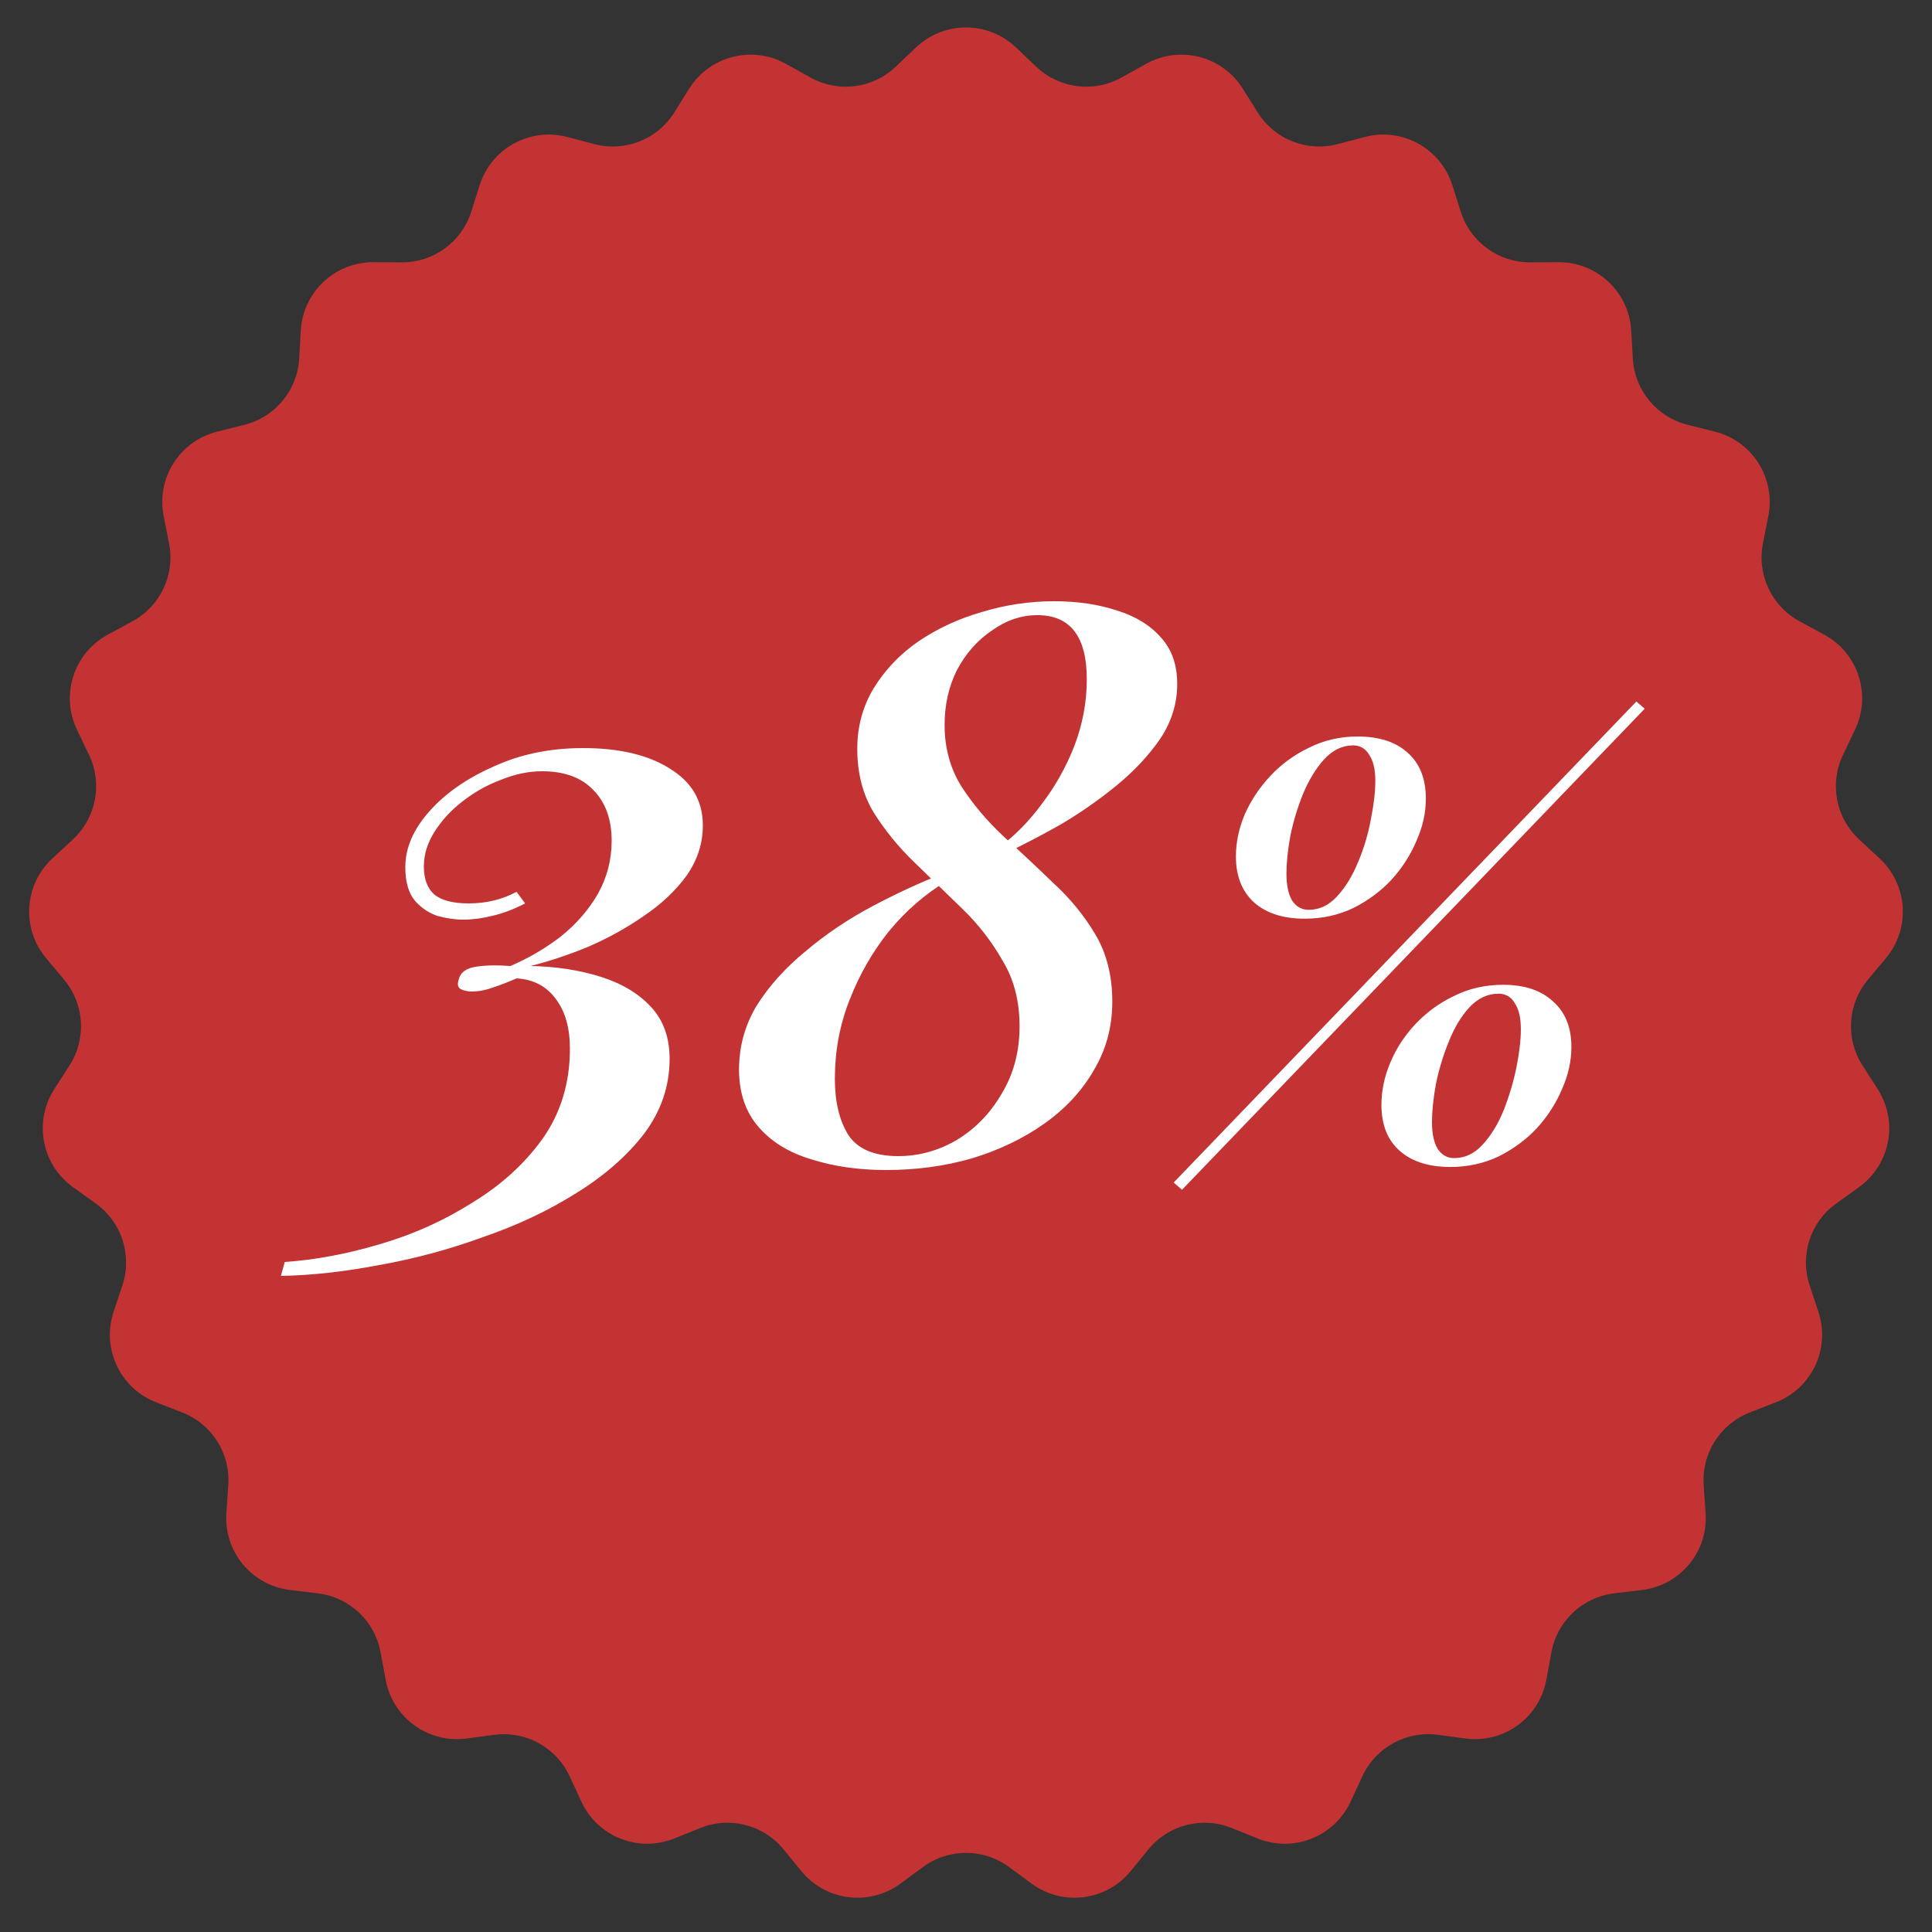
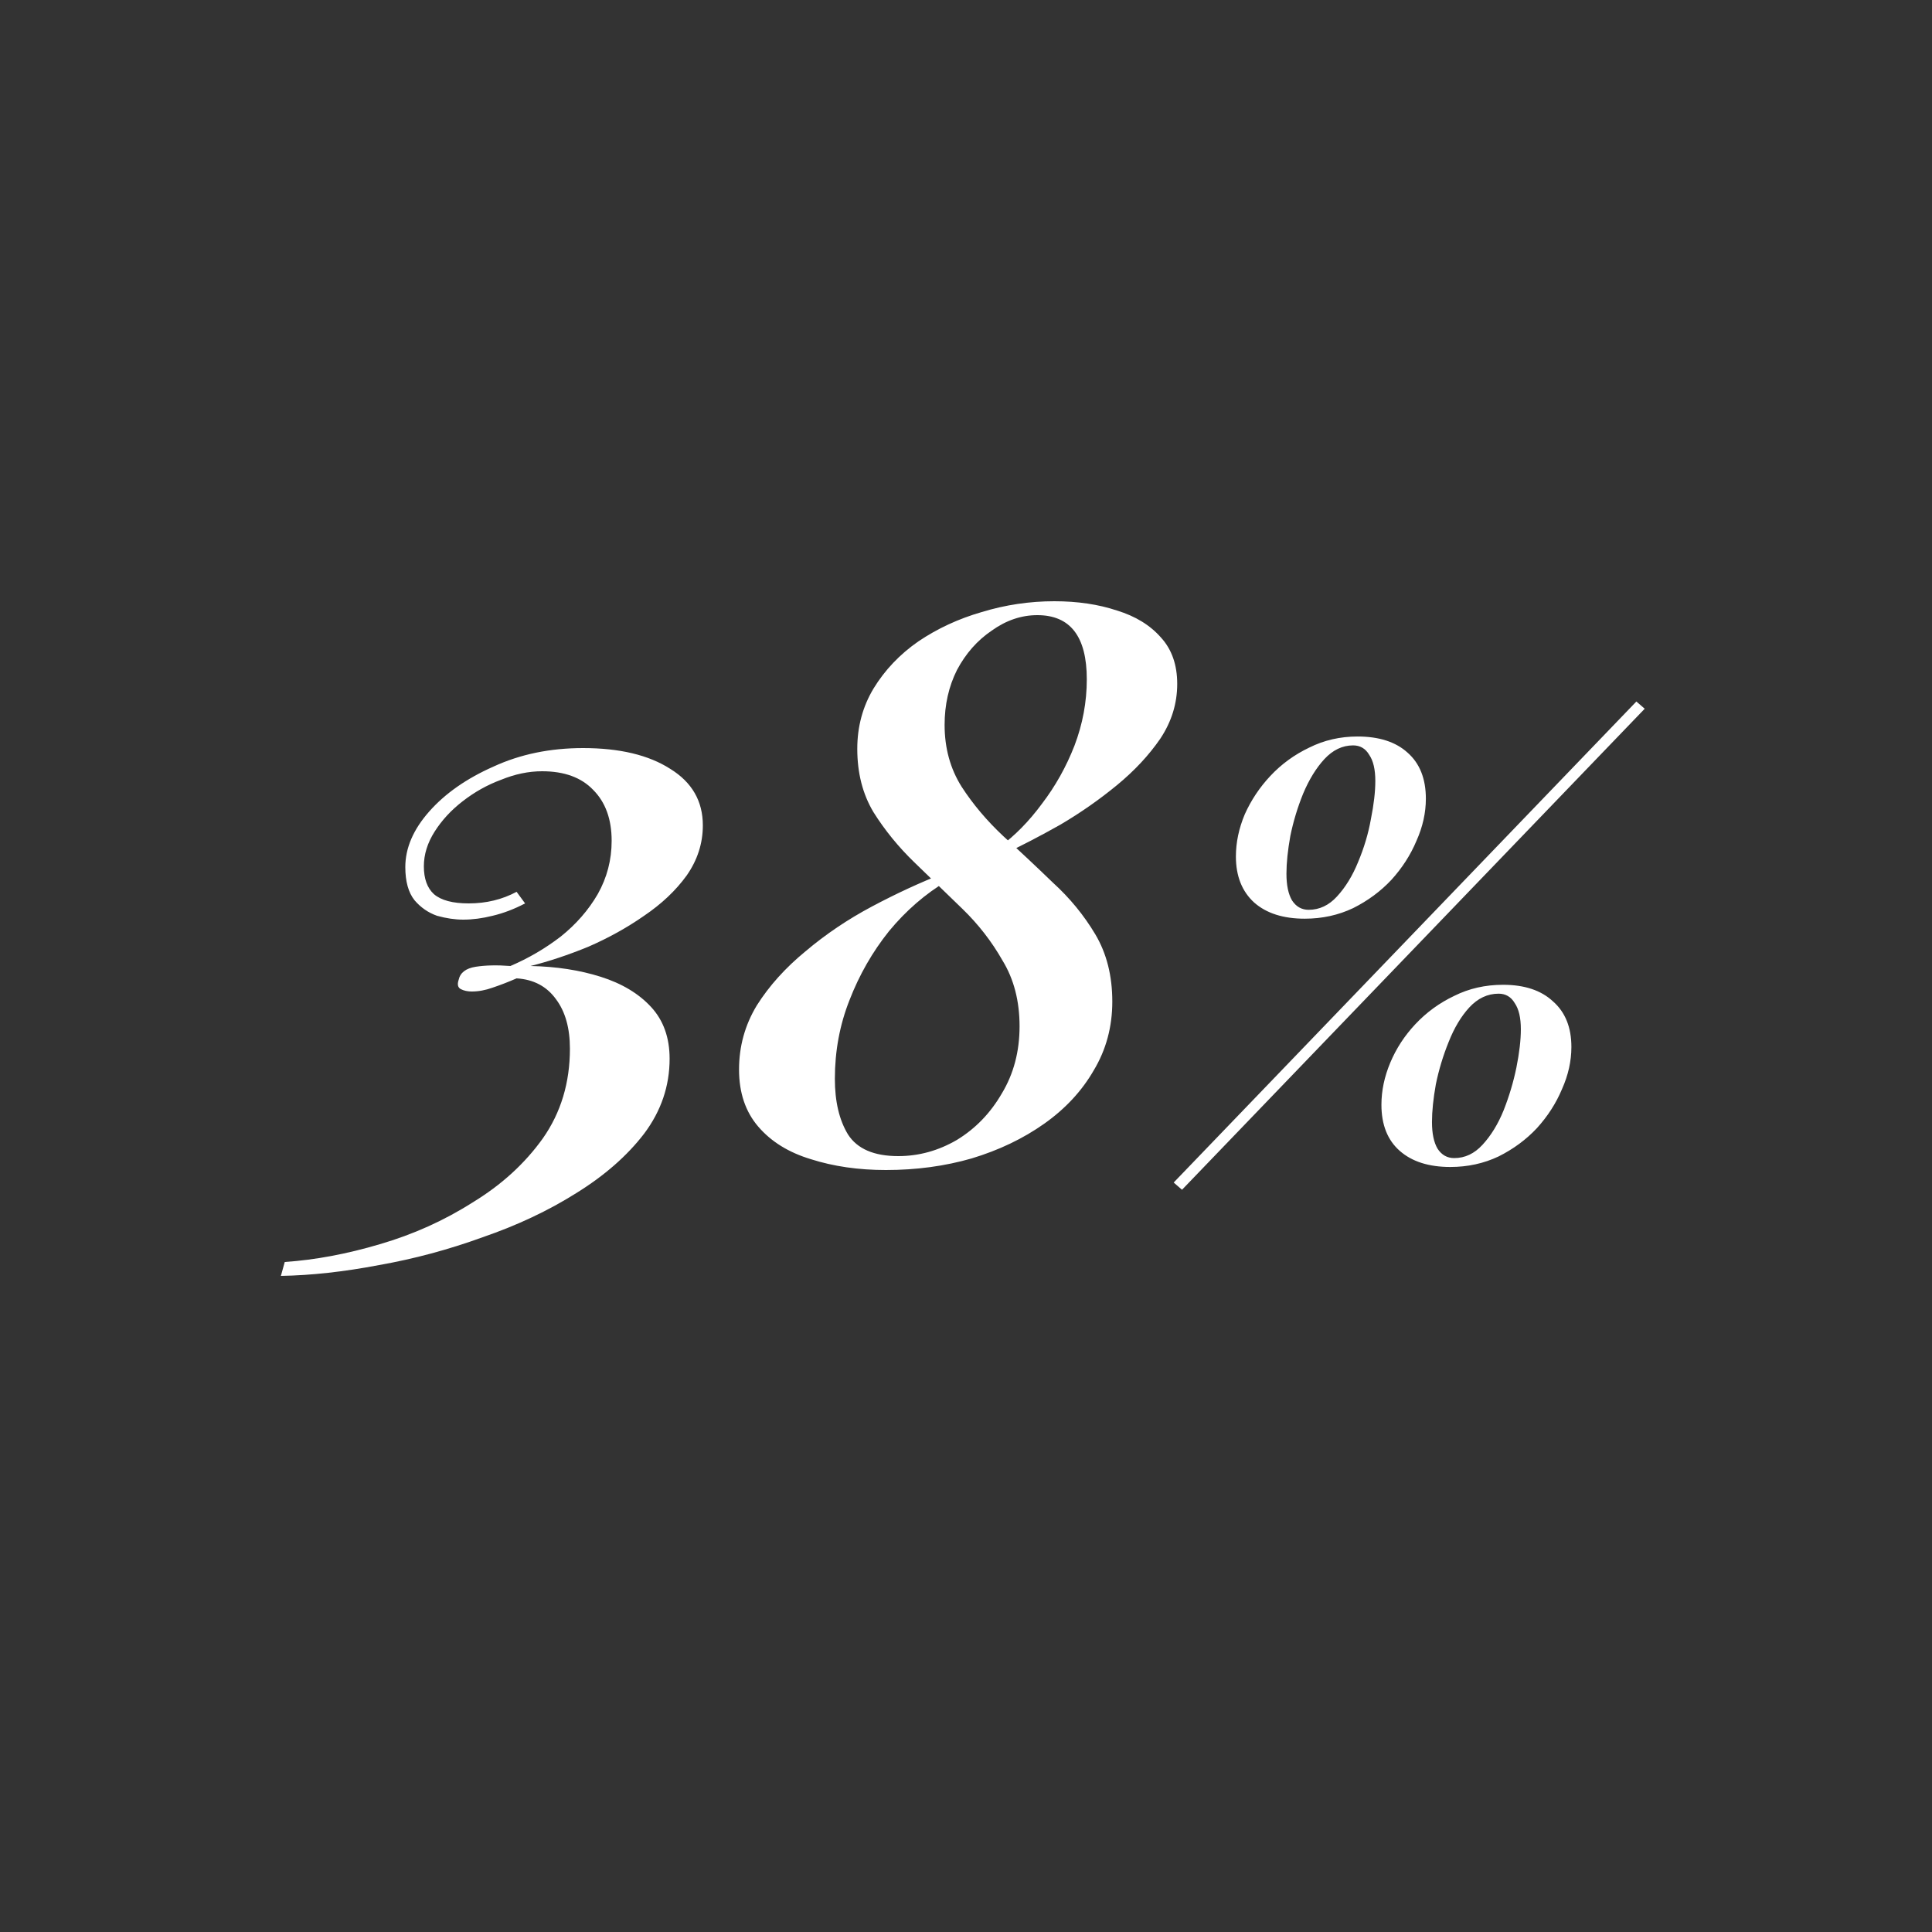
<svg xmlns="http://www.w3.org/2000/svg" width="80" height="80" viewBox="0 0 80 80" fill="none">
  <rect x="0" y="0" width="80" height="80" fill="#333333" stroke="none" />
-   <path d="M37.934 1.961C39.092 0.862 40.908 0.862 42.066 1.961L42.913 2.766C43.864 3.669 45.292 3.849 46.438 3.211L47.459 2.643C48.854 1.866 50.613 2.317 51.461 3.67L52.081 4.66C52.778 5.771 54.116 6.301 55.385 5.968L56.515 5.671C58.059 5.266 59.651 6.14 60.136 7.661L60.49 8.775C60.889 10.024 62.053 10.87 63.365 10.863L64.534 10.857C66.13 10.848 67.454 12.091 67.545 13.685L67.612 14.851C67.687 16.161 68.605 17.27 69.877 17.589L71.01 17.874C72.559 18.262 73.532 19.795 73.224 21.362L72.999 22.508C72.746 23.796 73.359 25.098 74.512 25.724L75.539 26.281C76.942 27.042 77.503 28.769 76.815 30.21L76.312 31.264C75.747 32.448 76.017 33.862 76.978 34.755L77.834 35.55C79.004 36.636 79.118 38.449 78.094 39.673L77.344 40.569C76.502 41.575 76.412 43.012 77.121 44.116L77.752 45.099C78.615 46.442 78.275 48.225 76.978 49.157L76.029 49.838C74.963 50.604 74.519 51.972 74.931 53.218L75.298 54.327C75.8 55.843 75.027 57.486 73.539 58.065L72.45 58.489C71.228 58.966 70.457 60.181 70.546 61.489L70.626 62.655C70.735 64.248 69.578 65.647 67.993 65.838L66.833 65.978C65.53 66.136 64.481 67.121 64.242 68.411L64.03 69.56C63.739 71.13 62.27 72.197 60.688 71.988L59.529 71.835C58.228 71.664 56.967 72.357 56.415 73.547L55.924 74.607C55.252 76.055 53.563 76.724 52.083 76.128L50.998 75.692C49.781 75.202 48.387 75.56 47.557 76.576L46.817 77.48C45.806 78.716 44.005 78.943 42.718 77.998L41.777 77.306C40.72 76.529 39.28 76.529 38.223 77.306L37.282 77.998C35.995 78.943 34.194 78.716 33.183 77.48L32.443 76.576C31.613 75.56 30.219 75.202 29.002 75.692L27.918 76.128C26.436 76.724 24.748 76.055 24.076 74.607L23.585 73.547C23.033 72.357 21.771 71.664 20.471 71.835L19.312 71.988C17.73 72.197 16.261 71.13 15.97 69.56L15.758 68.411C15.519 67.121 14.47 66.136 13.167 65.978L12.007 65.838C10.422 65.647 9.265 64.248 9.374 62.655L9.454 61.489C9.543 60.181 8.772 58.966 7.55 58.489L6.461 58.065C4.973 57.486 4.2 55.843 4.702 54.327L5.069 53.218C5.481 51.972 5.037 50.604 3.971 49.838L3.022 49.157C1.725 48.225 1.385 46.442 2.248 45.099L2.879 44.116C3.588 43.012 3.498 41.575 2.656 40.569L1.907 39.673C0.882 38.449 0.996 36.636 2.166 35.55L3.022 34.755C3.983 33.862 4.253 32.448 3.688 31.264L3.185 30.21C2.497 28.769 3.058 27.042 4.461 26.281L5.488 25.724C6.641 25.098 7.254 23.796 7.001 22.508L6.776 21.362C6.468 19.795 7.441 18.262 8.99 17.874L10.123 17.589C11.395 17.27 12.313 16.161 12.388 14.851L12.455 13.685C12.546 12.091 13.87 10.848 15.466 10.857L16.635 10.863C17.947 10.87 19.111 10.024 19.51 8.775L19.864 7.661C20.349 6.14 21.941 5.266 23.485 5.671L24.615 5.968C25.884 6.301 27.222 5.771 27.919 4.66L28.539 3.67C29.387 2.317 31.146 1.866 32.541 2.643L33.562 3.211C34.708 3.849 36.136 3.669 37.087 2.766L37.934 1.961Z" fill="#C33333" />
  <path d="M24.143 30.976C25.657 30.976 26.863 31.264 27.759 31.84C28.655 32.395 29.103 33.173 29.103 34.176C29.103 34.923 28.879 35.616 28.431 36.256C27.983 36.875 27.396 37.429 26.671 37.92C25.967 38.411 25.199 38.837 24.367 39.2C23.535 39.541 22.735 39.808 21.967 40C23.034 40.021 24.004 40.171 24.879 40.448C25.753 40.725 26.447 41.141 26.959 41.696C27.471 42.251 27.727 42.965 27.727 43.84C27.727 44.971 27.375 46.005 26.671 46.944C25.967 47.861 25.028 48.683 23.855 49.408C22.703 50.133 21.412 50.741 19.983 51.232C18.575 51.744 17.145 52.128 15.695 52.384C14.244 52.661 12.889 52.811 11.631 52.832L11.791 52.256C13.05 52.171 14.361 51.925 15.727 51.52C17.113 51.115 18.393 50.539 19.567 49.792C20.762 49.067 21.732 48.181 22.479 47.136C23.226 46.069 23.599 44.832 23.599 43.424C23.599 42.571 23.407 41.888 23.023 41.376C22.639 40.843 22.095 40.555 21.391 40.512C21.049 40.661 20.719 40.789 20.399 40.896C20.1 41.003 19.812 41.056 19.535 41.056C19.364 41.056 19.215 41.024 19.087 40.96C18.959 40.896 18.927 40.768 18.991 40.576C19.055 40.277 19.29 40.096 19.695 40.032C20.1 39.968 20.58 39.957 21.135 40C21.881 39.68 22.575 39.275 23.215 38.784C23.855 38.272 24.367 37.685 24.751 37.024C25.135 36.341 25.327 35.605 25.327 34.816C25.327 33.92 25.071 33.216 24.559 32.704C24.068 32.192 23.364 31.936 22.447 31.936C21.892 31.936 21.327 32.053 20.751 32.288C20.175 32.501 19.642 32.8 19.151 33.184C18.681 33.547 18.297 33.963 17.999 34.432C17.7 34.901 17.551 35.381 17.551 35.872C17.551 36.384 17.689 36.768 17.967 37.024C18.265 37.28 18.745 37.408 19.407 37.408C20.132 37.408 20.794 37.248 21.391 36.928L21.743 37.408C21.295 37.643 20.847 37.813 20.399 37.92C19.972 38.027 19.567 38.08 19.183 38.08C18.841 38.08 18.479 38.027 18.095 37.92C17.732 37.792 17.423 37.579 17.167 37.28C16.911 36.96 16.783 36.501 16.783 35.904C16.783 35.115 17.113 34.347 17.775 33.6C18.436 32.853 19.322 32.235 20.431 31.744C21.54 31.232 22.777 30.976 24.143 30.976ZM43.658 24.896C44.618 24.896 45.482 25.024 46.25 25.28C47.018 25.515 47.626 25.888 48.074 26.4C48.522 26.891 48.746 27.531 48.746 28.32C48.746 29.131 48.511 29.888 48.042 30.592C47.572 31.275 46.975 31.915 46.25 32.512C45.524 33.109 44.746 33.653 43.914 34.144C43.082 34.613 42.282 35.029 41.514 35.392L41.386 35.072C42.026 34.603 42.612 34.005 43.146 33.28C43.7 32.555 44.148 31.755 44.49 30.88C44.831 29.984 45.002 29.067 45.002 28.128C45.002 26.357 44.319 25.472 42.954 25.472C42.292 25.472 41.663 25.685 41.066 26.112C40.468 26.517 39.988 27.061 39.626 27.744C39.284 28.427 39.114 29.184 39.114 30.016C39.114 30.976 39.348 31.829 39.818 32.576C40.287 33.301 40.863 33.984 41.546 34.624C42.228 35.243 42.911 35.883 43.594 36.544C44.298 37.184 44.884 37.899 45.354 38.688C45.823 39.477 46.058 40.405 46.058 41.472C46.058 42.517 45.802 43.467 45.29 44.32C44.799 45.173 44.116 45.909 43.242 46.528C42.367 47.147 41.364 47.627 40.234 47.968C39.124 48.288 37.94 48.448 36.682 48.448C35.551 48.448 34.516 48.299 33.578 48C32.66 47.723 31.935 47.275 31.402 46.656C30.868 46.037 30.602 45.248 30.602 44.288C30.602 43.328 30.847 42.443 31.338 41.632C31.85 40.821 32.522 40.075 33.354 39.392C34.186 38.688 35.103 38.069 36.106 37.536C37.108 37.003 38.1 36.544 39.082 36.16L39.21 36.48C38.314 37.013 37.514 37.707 36.81 38.56C36.127 39.413 35.583 40.363 35.178 41.408C34.772 42.432 34.57 43.52 34.57 44.672C34.57 45.611 34.751 46.379 35.114 46.976C35.498 47.573 36.191 47.872 37.194 47.872C38.047 47.872 38.858 47.648 39.626 47.2C40.394 46.731 41.012 46.091 41.482 45.28C41.972 44.469 42.218 43.541 42.218 42.496C42.218 41.451 41.983 40.544 41.514 39.776C41.066 38.987 40.511 38.272 39.85 37.632C39.188 36.992 38.527 36.352 37.866 35.712C37.204 35.072 36.639 34.379 36.17 33.632C35.722 32.885 35.498 32.011 35.498 31.008C35.498 30.091 35.722 29.259 36.17 28.512C36.639 27.744 37.258 27.093 38.026 26.56C38.815 26.027 39.69 25.621 40.65 25.344C41.631 25.045 42.634 24.896 43.658 24.896ZM56.029 30.865C55.584 30.865 55.186 31.057 54.833 31.44C54.496 31.808 54.204 32.283 53.959 32.866C53.729 33.433 53.553 34.016 53.43 34.614C53.323 35.212 53.269 35.733 53.269 36.178C53.269 36.653 53.346 37.021 53.499 37.282C53.668 37.543 53.898 37.673 54.189 37.673C54.634 37.673 55.025 37.489 55.362 37.121C55.715 36.738 56.006 36.262 56.236 35.695C56.481 35.112 56.658 34.522 56.765 33.924C56.888 33.311 56.949 32.782 56.949 32.337C56.949 31.862 56.865 31.501 56.696 31.256C56.543 30.995 56.32 30.865 56.029 30.865ZM51.176 35.465C51.176 34.882 51.299 34.3 51.544 33.717C51.805 33.134 52.157 32.605 52.602 32.13C53.062 31.639 53.599 31.248 54.212 30.957C54.825 30.65 55.492 30.497 56.213 30.497C57.102 30.497 57.792 30.719 58.283 31.164C58.789 31.609 59.042 32.245 59.042 33.073C59.042 33.656 58.912 34.238 58.651 34.821C58.406 35.404 58.061 35.94 57.616 36.431C57.171 36.906 56.642 37.297 56.029 37.604C55.416 37.895 54.749 38.041 54.028 38.041C53.139 38.041 52.441 37.819 51.935 37.374C51.429 36.914 51.176 36.278 51.176 35.465ZM62.055 41.146C61.595 41.146 61.189 41.338 60.836 41.721C60.499 42.089 60.215 42.564 59.985 43.147C59.755 43.714 59.579 44.297 59.456 44.895C59.349 45.493 59.295 46.014 59.295 46.459C59.295 46.934 59.372 47.302 59.525 47.563C59.694 47.824 59.924 47.954 60.215 47.954C60.66 47.954 61.051 47.77 61.388 47.402C61.741 47.019 62.032 46.543 62.262 45.976C62.492 45.393 62.668 44.803 62.791 44.205C62.914 43.592 62.975 43.063 62.975 42.618C62.975 42.143 62.891 41.782 62.722 41.537C62.569 41.276 62.346 41.146 62.055 41.146ZM57.202 45.746C57.202 45.163 57.325 44.581 57.57 43.998C57.815 43.415 58.16 42.886 58.605 42.411C59.065 41.92 59.602 41.529 60.215 41.238C60.828 40.931 61.503 40.778 62.239 40.778C63.128 40.778 63.818 41.008 64.309 41.468C64.815 41.913 65.068 42.541 65.068 43.354C65.068 43.937 64.938 44.519 64.677 45.102C64.432 45.685 64.087 46.221 63.642 46.712C63.197 47.187 62.668 47.578 62.055 47.885C61.442 48.176 60.775 48.322 60.054 48.322C59.165 48.322 58.467 48.1 57.961 47.655C57.455 47.21 57.202 46.574 57.202 45.746ZM67.759 29.048L68.104 29.347L48.945 49.265L48.6 48.966L67.759 29.048Z" fill="white" />
</svg>